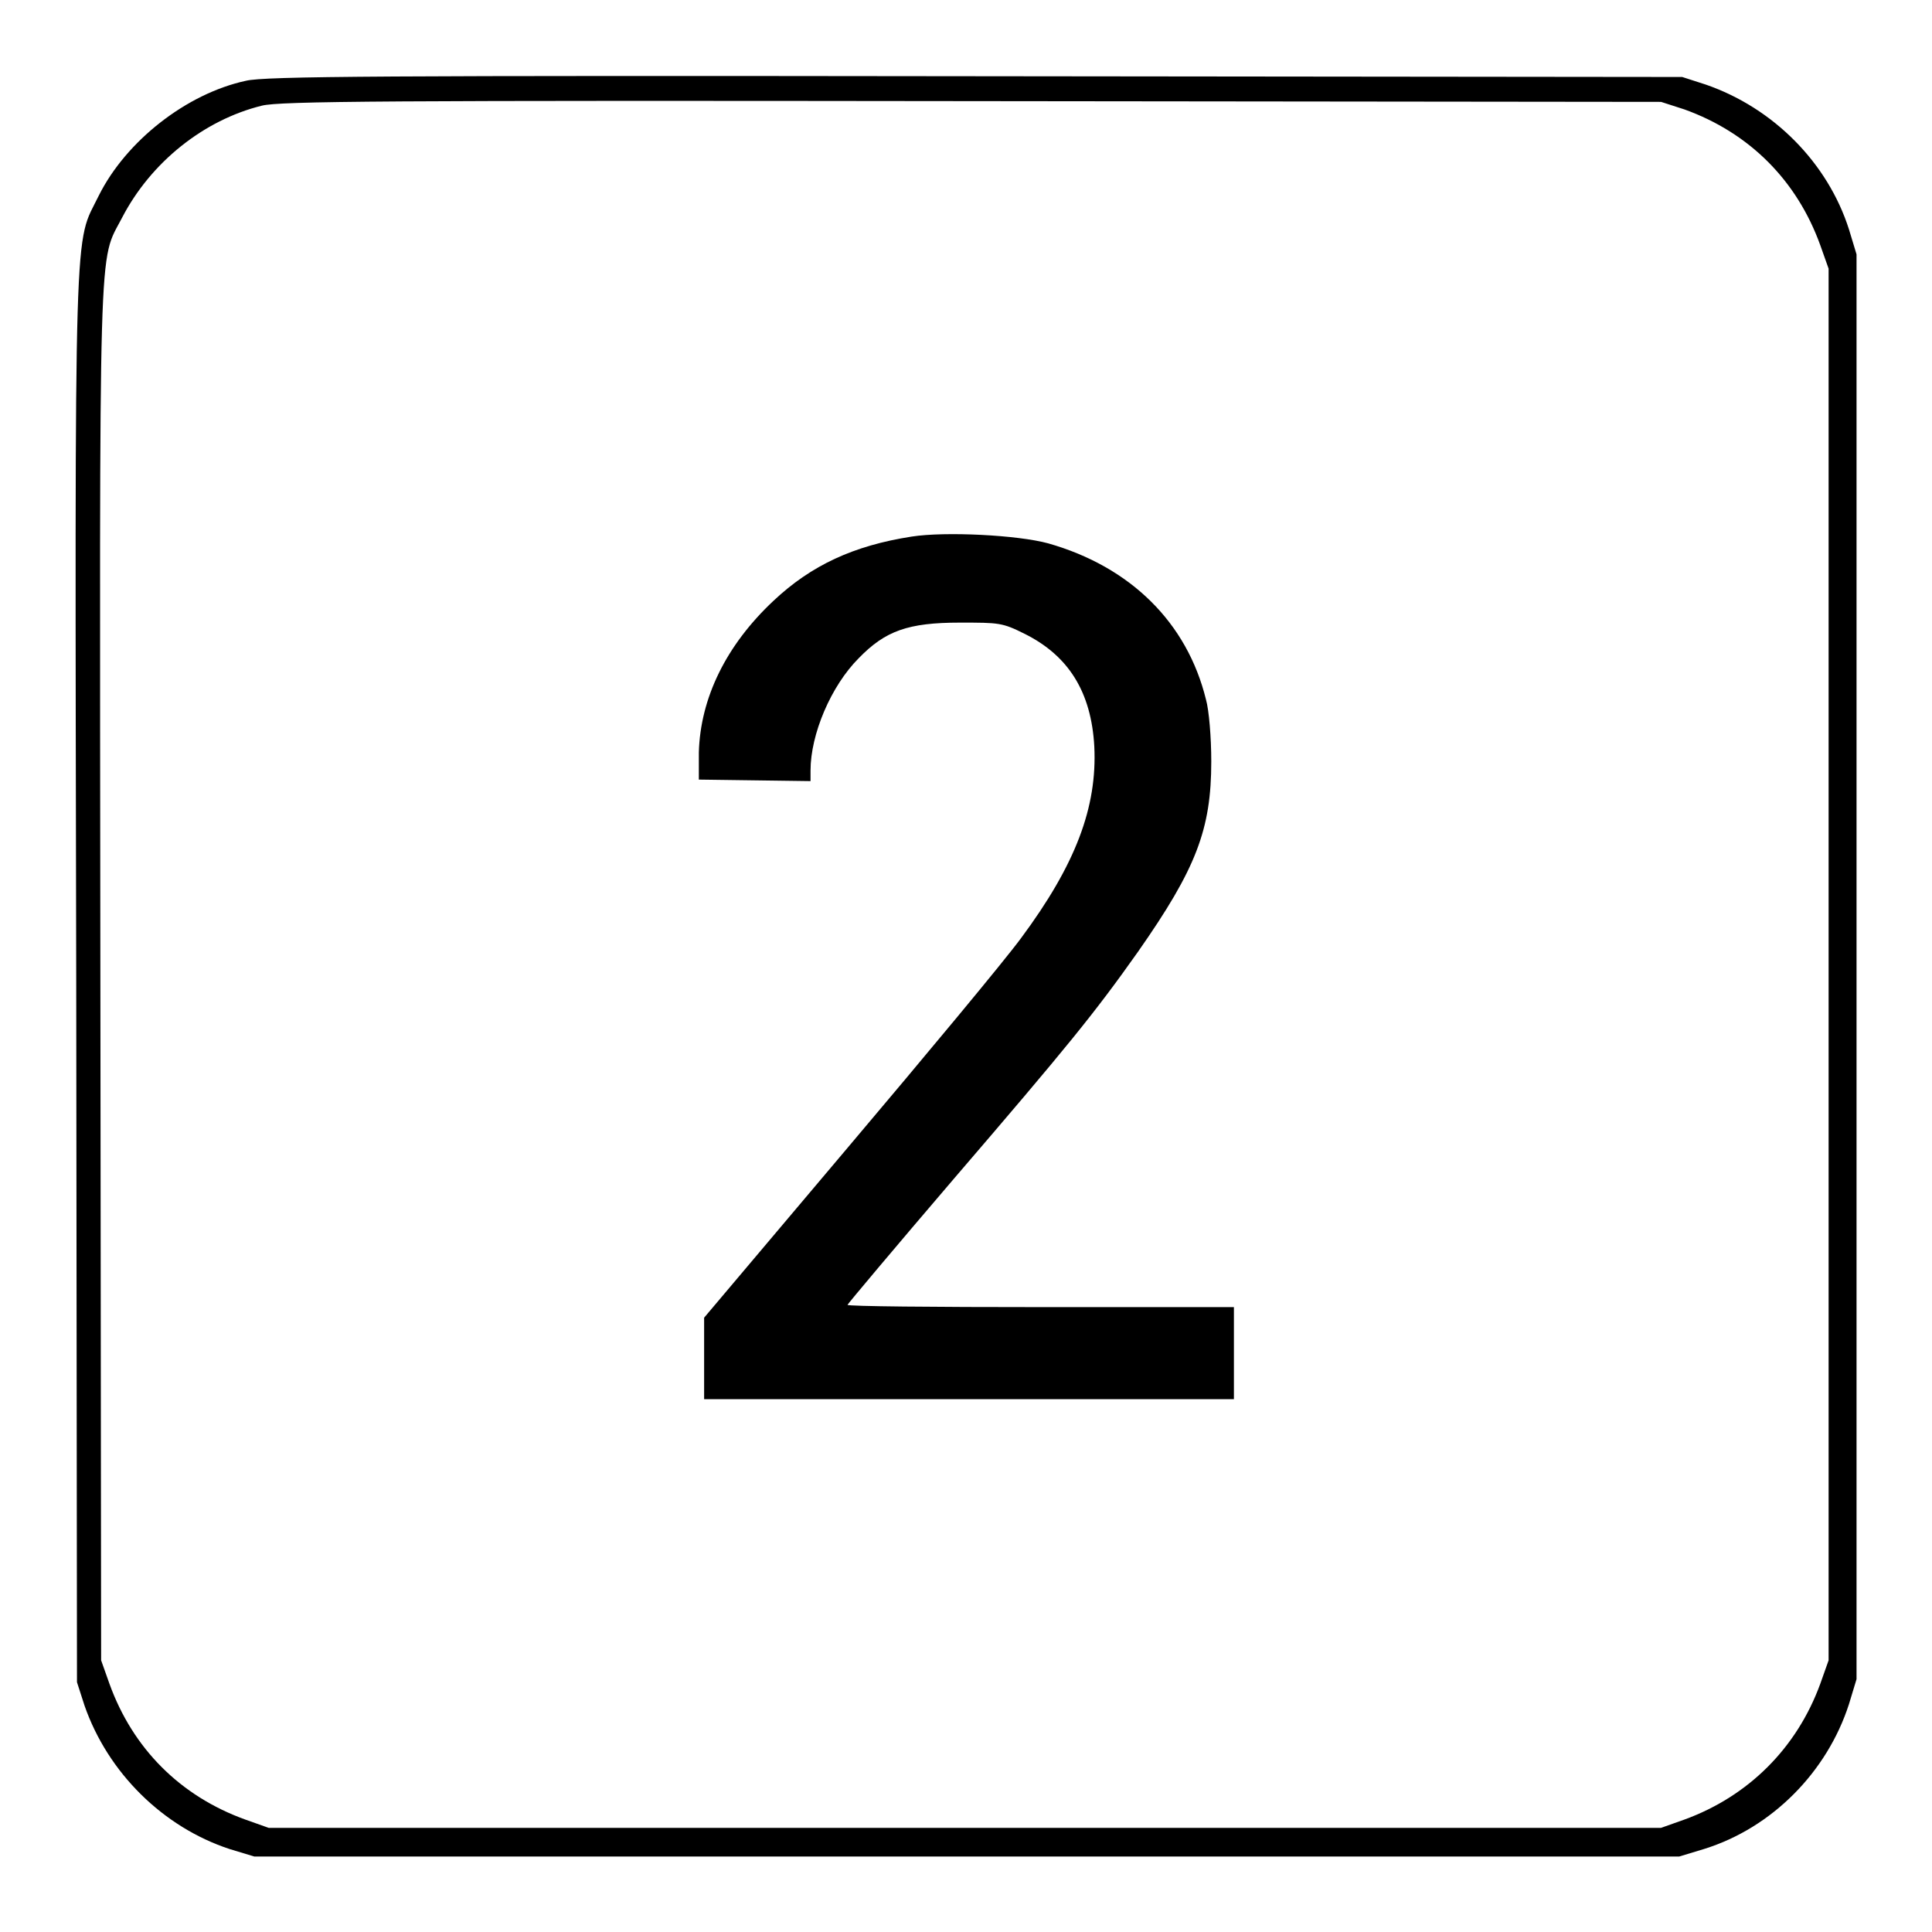
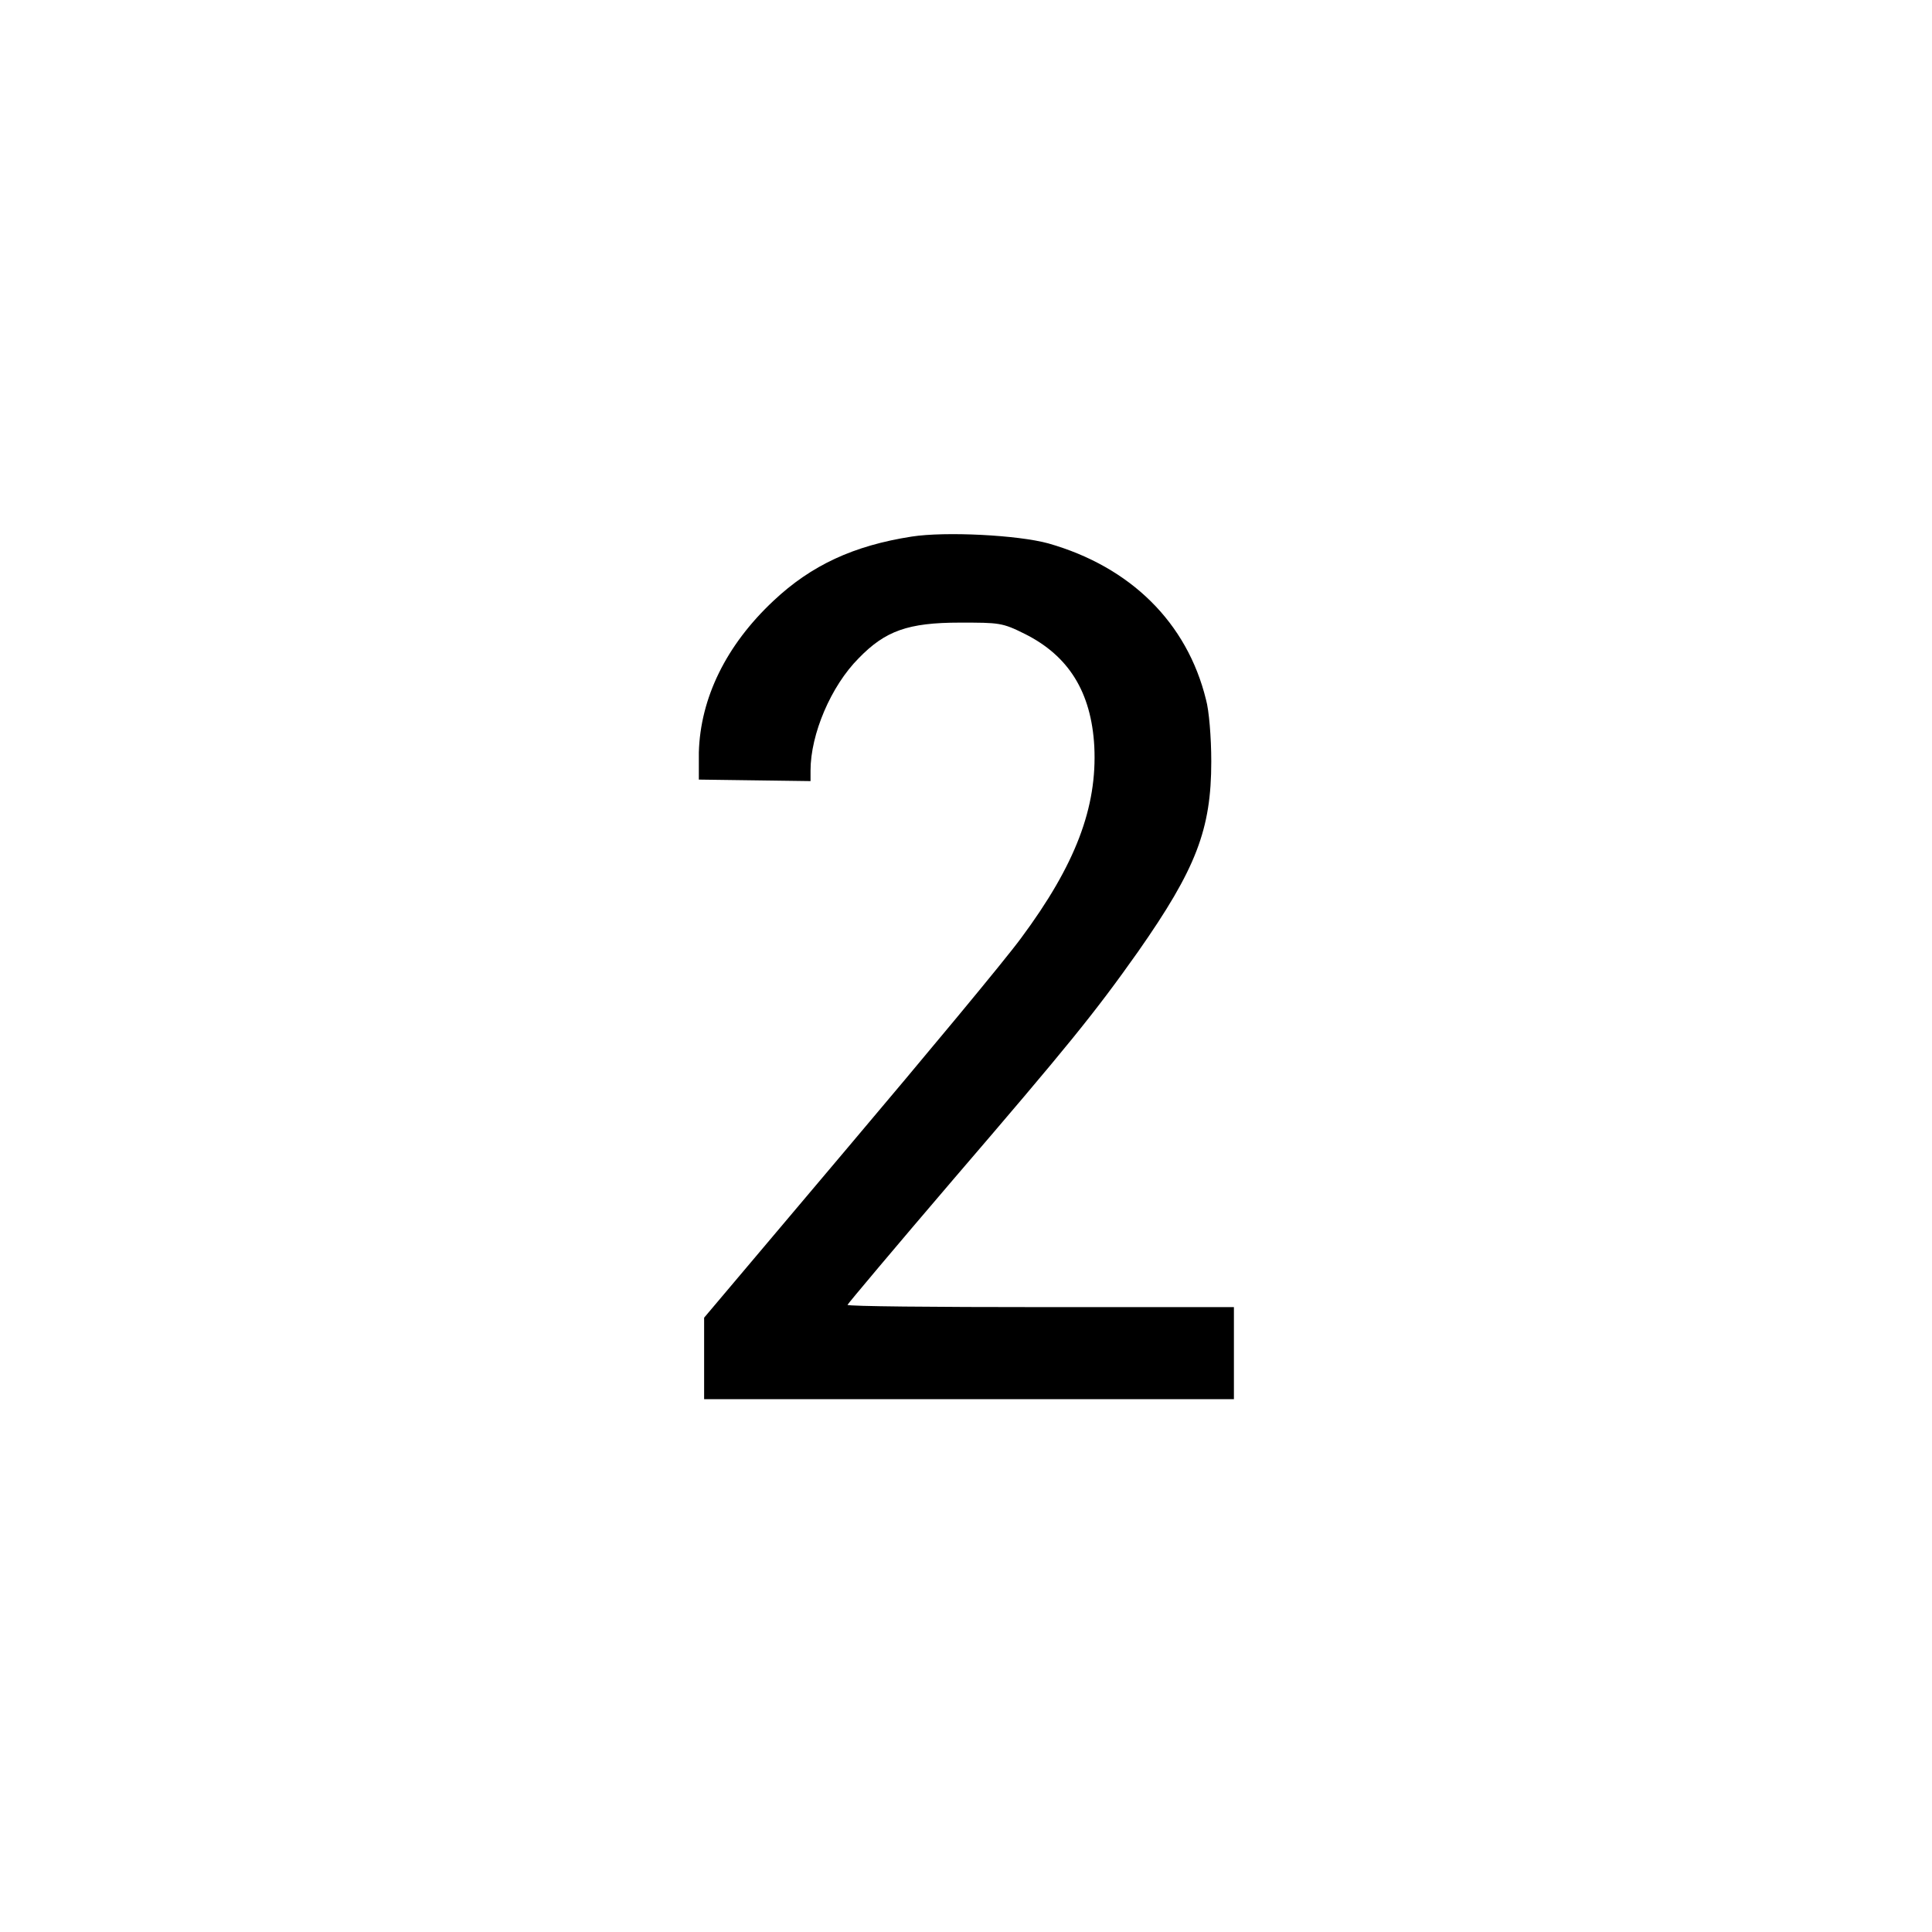
<svg xmlns="http://www.w3.org/2000/svg" version="1.1" x="0px" y="0px" viewBox="0 0 256 256" enable-background="new 0 0 256 256" xml:space="preserve">
  <g>
    <g>
      <g>
-         <path fill="#000000" d="M32.6,10.7c-7.9,1.7-15.9,8-19.5,15.2c-3.3,6.8-3.2,0.1-3,103.7l0.1,93.3l1,3.1c3.1,8.9,10.4,16.1,19.2,19l3.3,1h94.4h94.4l3.3-1c9-2.8,16.3-10.2,19.2-19.2l1-3.3v-94.4V33.7l-1-3.3c-2.8-8.8-10-16.1-19-19.2l-3.1-1l-93.7-0.1C50.3,10,35.1,10.1,32.6,10.7z M223.2,14.5c8.6,3.1,14.9,9.4,18,18l1.1,3.1v92.2v92.2l-1.1,3.1c-3.1,8.5-9.5,14.9-18,18l-3.1,1.1h-92.2H35.6l-3.1-1.1c-8.6-3.1-14.9-9.4-18-18l-1.1-3.1l-0.1-90.8C13.2,28.8,13,35,16.2,28.8C20,21.5,27,15.9,34.7,14c2.4-0.6,16.2-0.7,94.1-0.6l91.3,0.1L223.2,14.5z" />
        <path fill="#000000" d="M120.8,71.1c-7.7,1.2-13.3,3.8-18.3,8.5c-6.3,5.9-9.7,12.9-9.9,20.1l0,3.6l7.4,0.1l7.4,0.1v-1.4c0-4.8,2.7-11.2,6.4-14.9c3.5-3.6,6.5-4.7,13.4-4.7c5.2,0,5.6,0,8.6,1.5c5.8,2.9,8.8,7.7,9.2,14.9c0.4,8.1-2.5,15.7-9.7,25.4c-2.2,3-12.6,15.5-23,27.8l-19,22.5v5.4v5.4h35.1h35.1v-6.1v-6.1h-25.6c-14.1,0-25.6-0.1-25.6-0.3c0-0.1,6.3-7.6,14-16.6c15.2-17.7,18.7-22,24.5-30.2c7.7-11,9.7-16.2,9.7-25.2c0-3.2-0.3-6.8-0.7-8.2c-2.5-10.2-10-17.6-20.9-20.7C134.9,70.9,125.3,70.4,120.8,71.1z" />
      </g>
    </g>
  </g>
</svg>